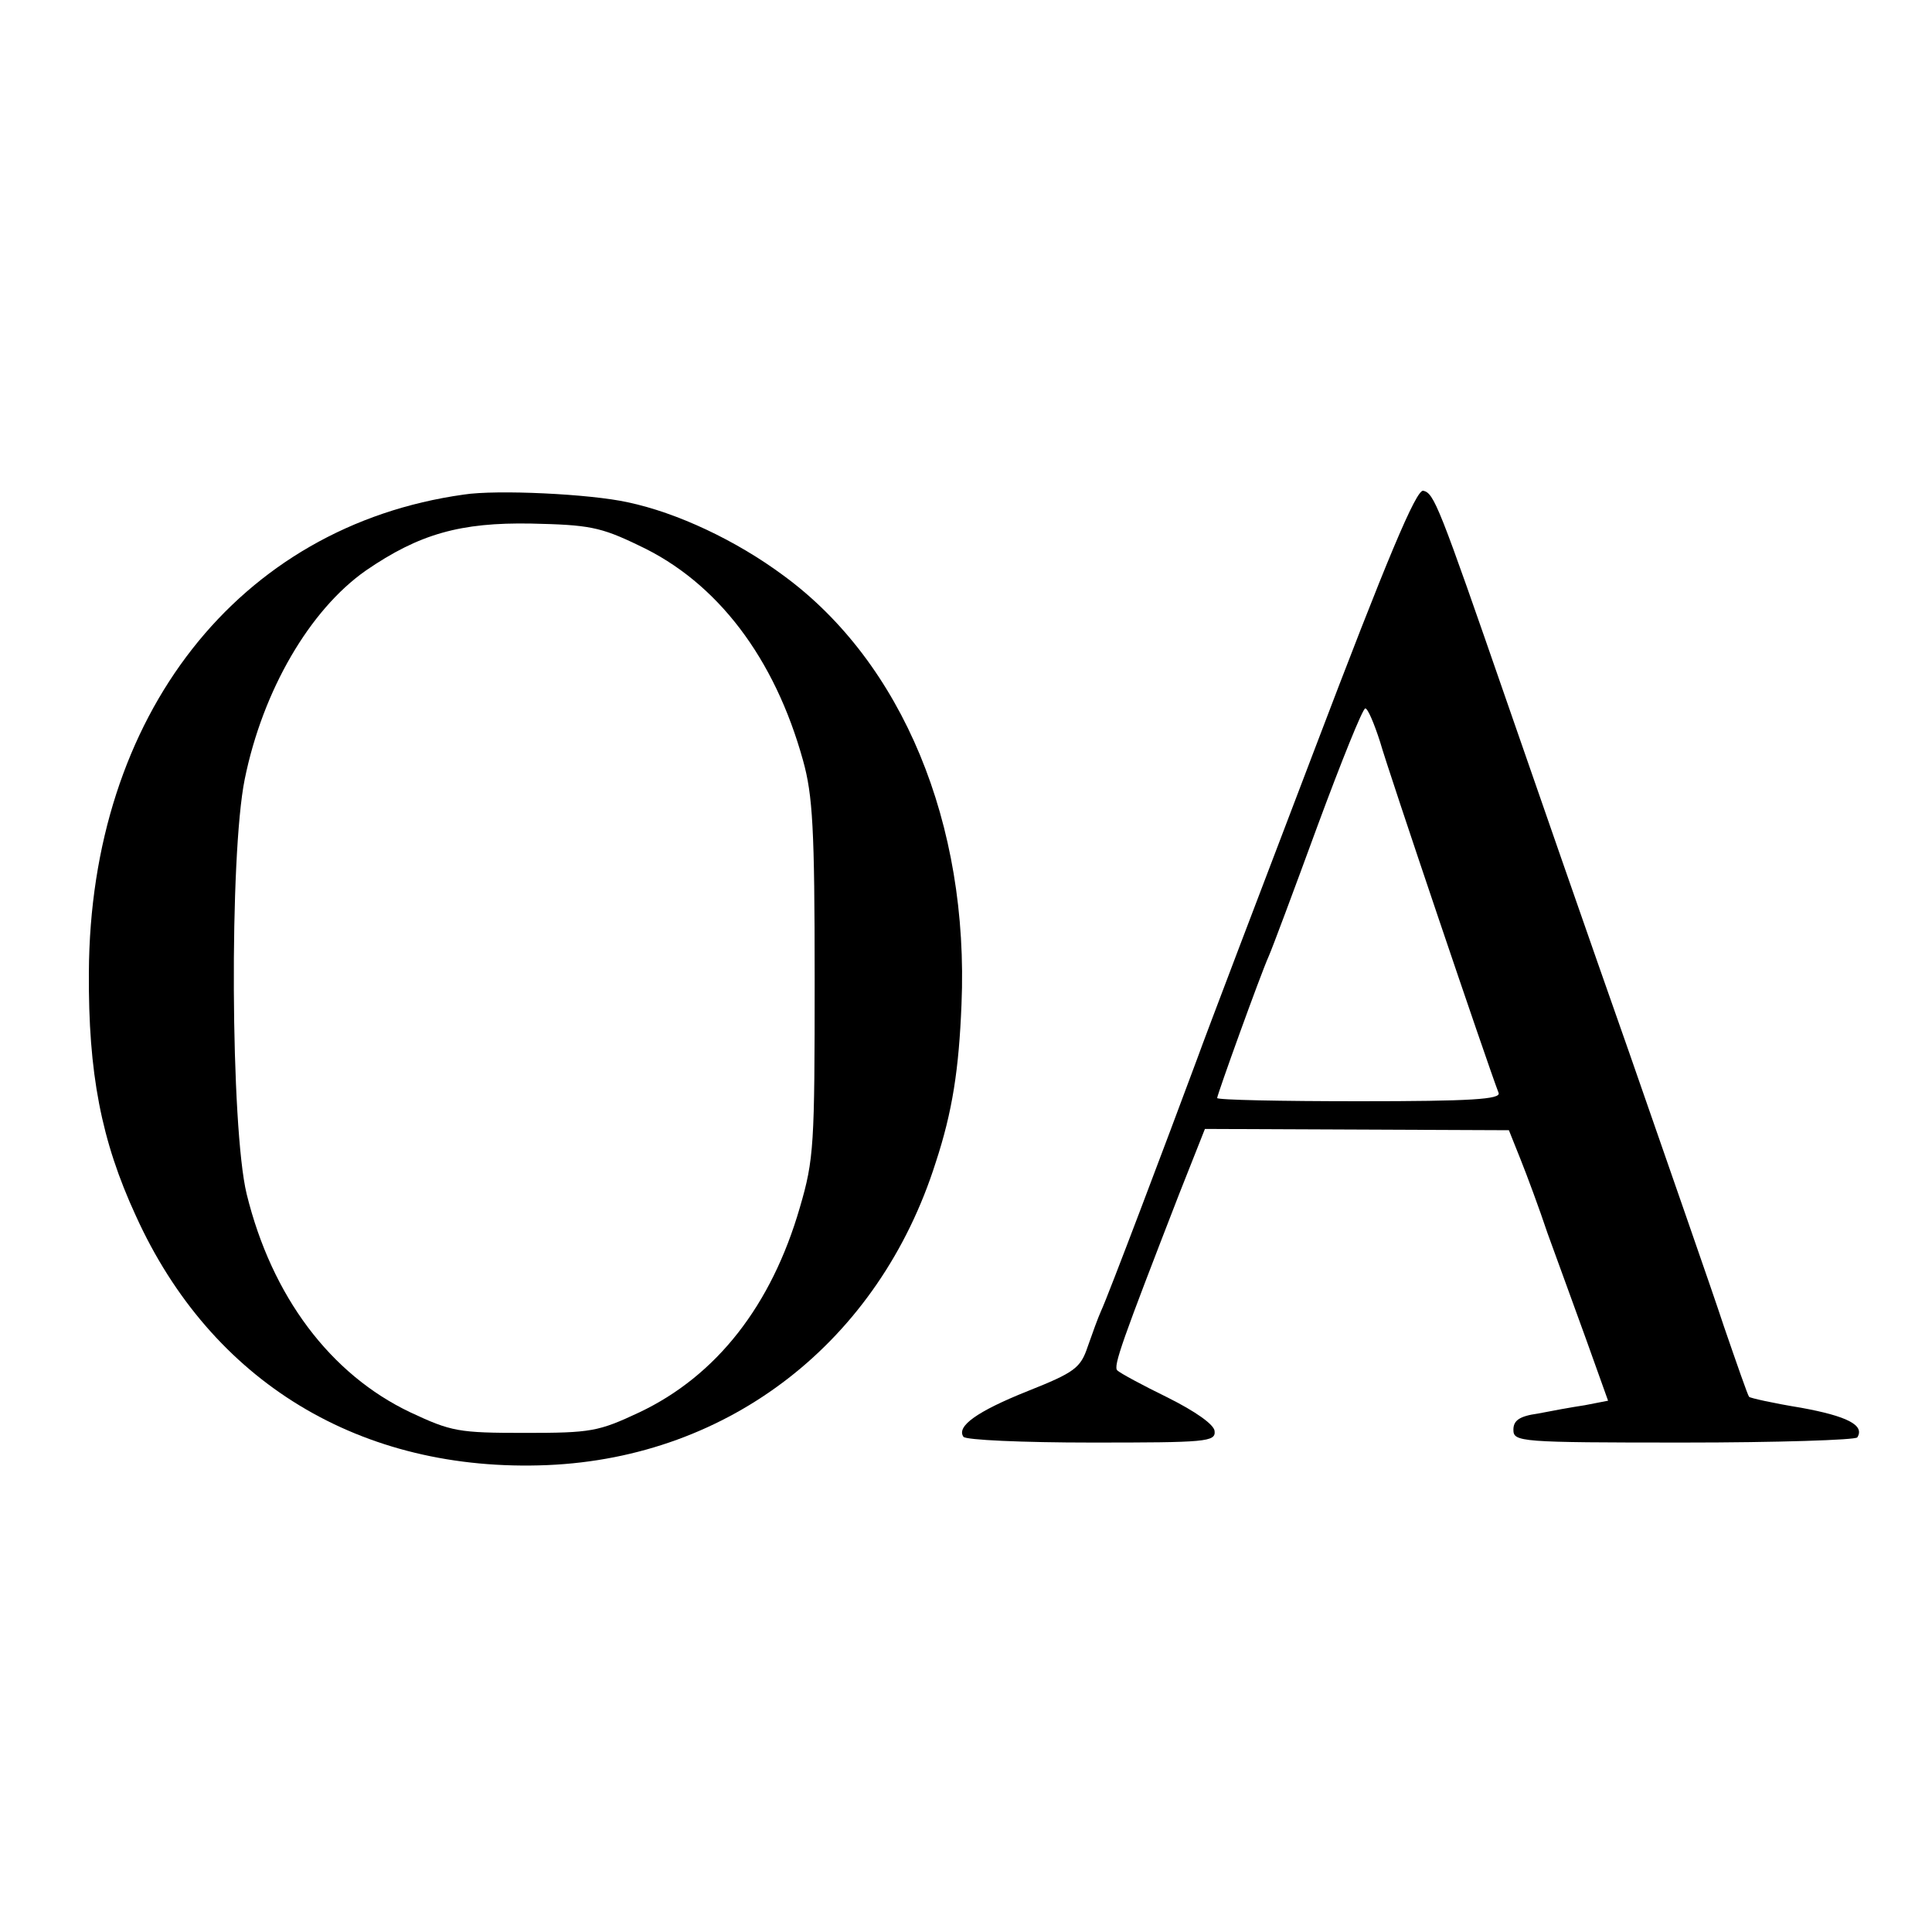
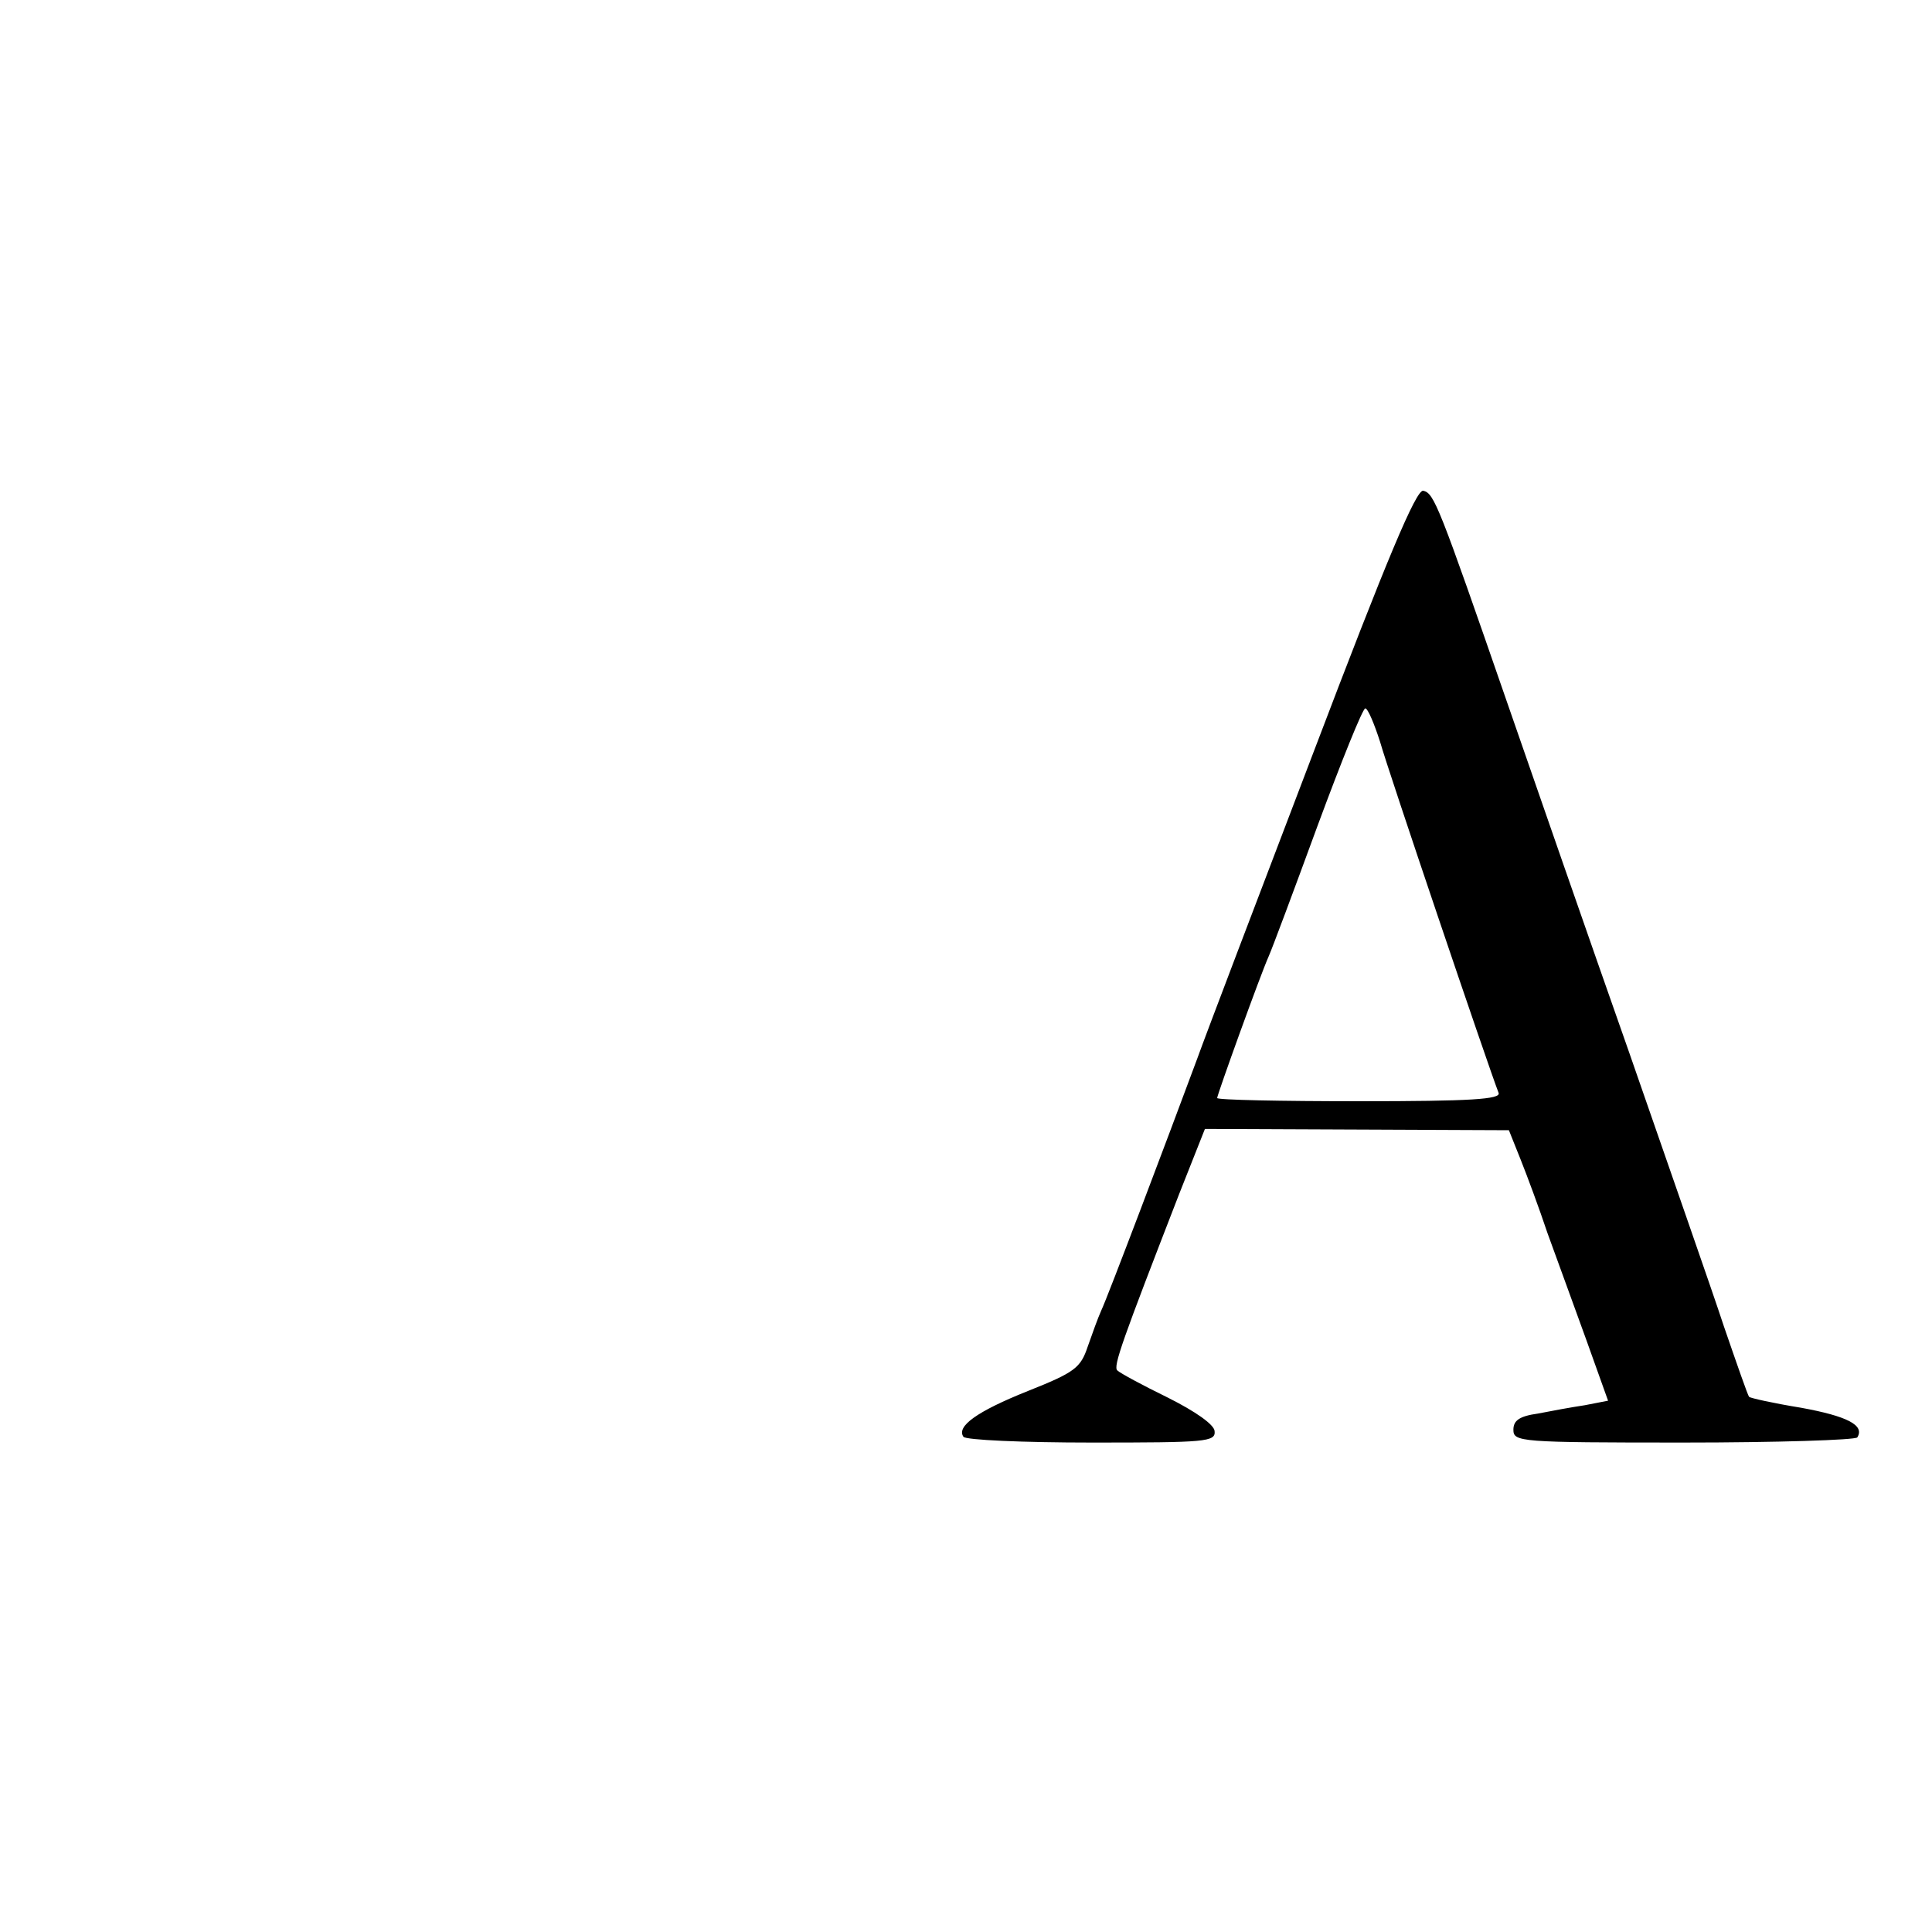
<svg xmlns="http://www.w3.org/2000/svg" version="1.0" width="300pt" height="300pt" viewBox="0 0 300 300" preserveAspectRatio="xMidYMid meet">
  <g transform="translate(0,300) scale(0.1,-0.1)" fill="#000000" stroke="none">
-     <path d="M720 2232 c-350 -49 -580 -343 -582 -742 -1 -156 19 -261 73 -378 117 -258 349 -399 639 -387 283 12 515 192 603 470 26 79 36 145 40 245 12 281 -92 531 -276 666 -74 55 -166 98 -242 114 -58 13 -204 20 -255 12z m272 -79 c122 -57 211 -175 255 -334 15 -54 18 -106 18 -339 0 -258 -1 -280 -23 -355 -44 -152 -129 -261 -249 -318 -64 -30 -75 -32 -178 -32 -103 0 -114 2 -178 32 -124 59 -215 180 -254 339 -25 103 -27 526 -3 644 28 138 101 263 188 324 83 57 147 75 257 73 89 -2 107 -5 167 -34z" />
-     <path d="M2040 1833 c-85 -223 -167 -438 -181 -477 -46 -124 -139 -370 -149 -391 -5 -11 -14 -36 -21 -56 -11 -33 -20 -40 -93 -69 -80 -32 -111 -55 -100 -71 3 -5 92 -9 199 -9 178 0 193 1 191 18 -1 10 -29 30 -73 52 -39 19 -74 38 -78 42 -7 6 8 47 96 274 l40 101 236 -1 236 -1 18 -45 c10 -25 29 -76 42 -115 14 -38 41 -113 60 -165 l34 -95 -36 -7 c-20 -3 -53 -9 -73 -13 -29 -4 -38 -11 -38 -25 0 -19 9 -20 264 -20 146 0 267 4 270 8 12 19 -16 33 -87 46 -43 7 -79 15 -81 17 -2 2 -19 51 -39 109 -19 58 -86 249 -147 425 -62 176 -147 421 -190 545 -106 306 -113 324 -130 328 -11 2 -56 -105 -170 -405z m103 15 c12 -43 167 -501 184 -545 4 -10 -43 -13 -216 -13 -122 0 -221 2 -221 5 0 5 67 191 80 220 5 11 39 102 76 203 37 100 70 182 74 182 4 0 14 -24 23 -52z" />
+     <path d="M2040 1833 c-85 -223 -167 -438 -181 -477 -46 -124 -139 -370 -149 -391 -5 -11 -14 -36 -21 -56 -11 -33 -20 -40 -93 -69 -80 -32 -111 -55 -100 -71 3 -5 92 -9 199 -9 178 0 193 1 191 18 -1 10 -29 30 -73 52 -39 19 -74 38 -78 42 -7 6 8 47 96 274 l40 101 236 -1 236 -1 18 -45 c10 -25 29 -76 42 -115 14 -38 41 -113 60 -165 l34 -95 -36 -7 c-20 -3 -53 -9 -73 -13 -29 -4 -38 -11 -38 -25 0 -19 9 -20 264 -20 146 0 267 4 270 8 12 19 -16 33 -87 46 -43 7 -79 15 -81 17 -2 2 -19 51 -39 109 -19 58 -86 249 -147 425 -62 176 -147 421 -190 545 -106 306 -113 324 -130 328 -11 2 -56 -105 -170 -405m103 15 c12 -43 167 -501 184 -545 4 -10 -43 -13 -216 -13 -122 0 -221 2 -221 5 0 5 67 191 80 220 5 11 39 102 76 203 37 100 70 182 74 182 4 0 14 -24 23 -52z" />
  </g>
</svg>